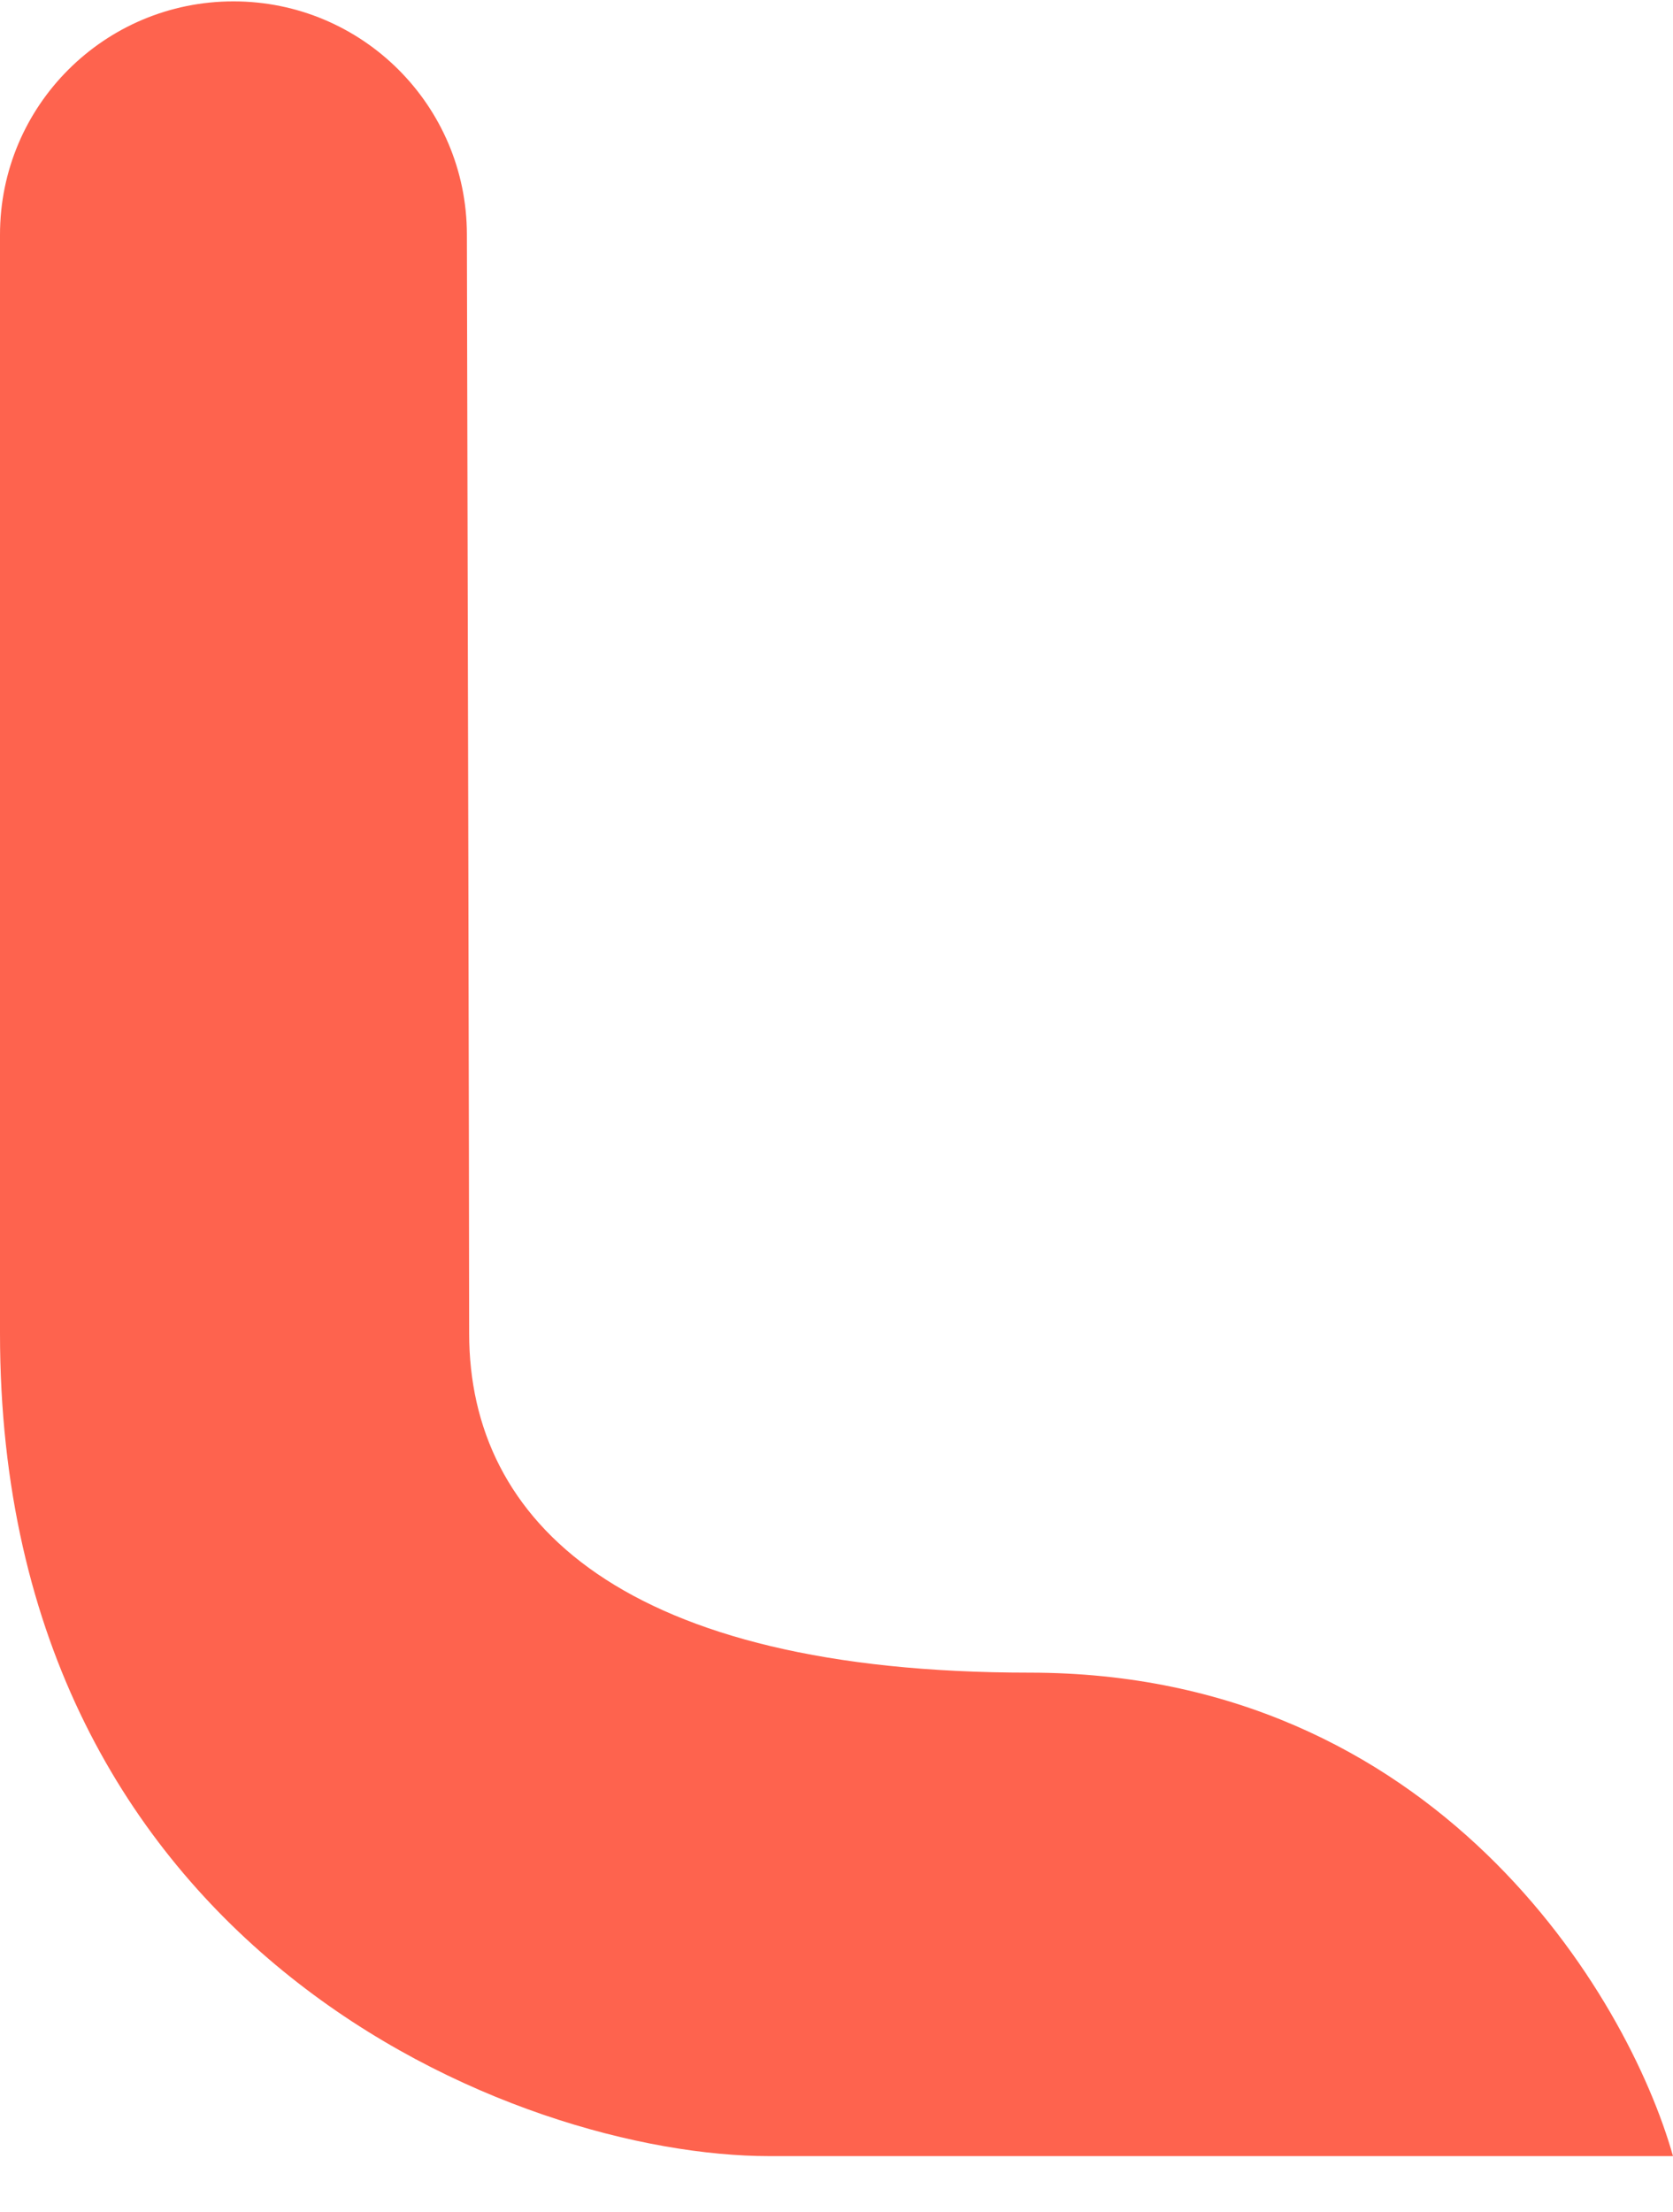
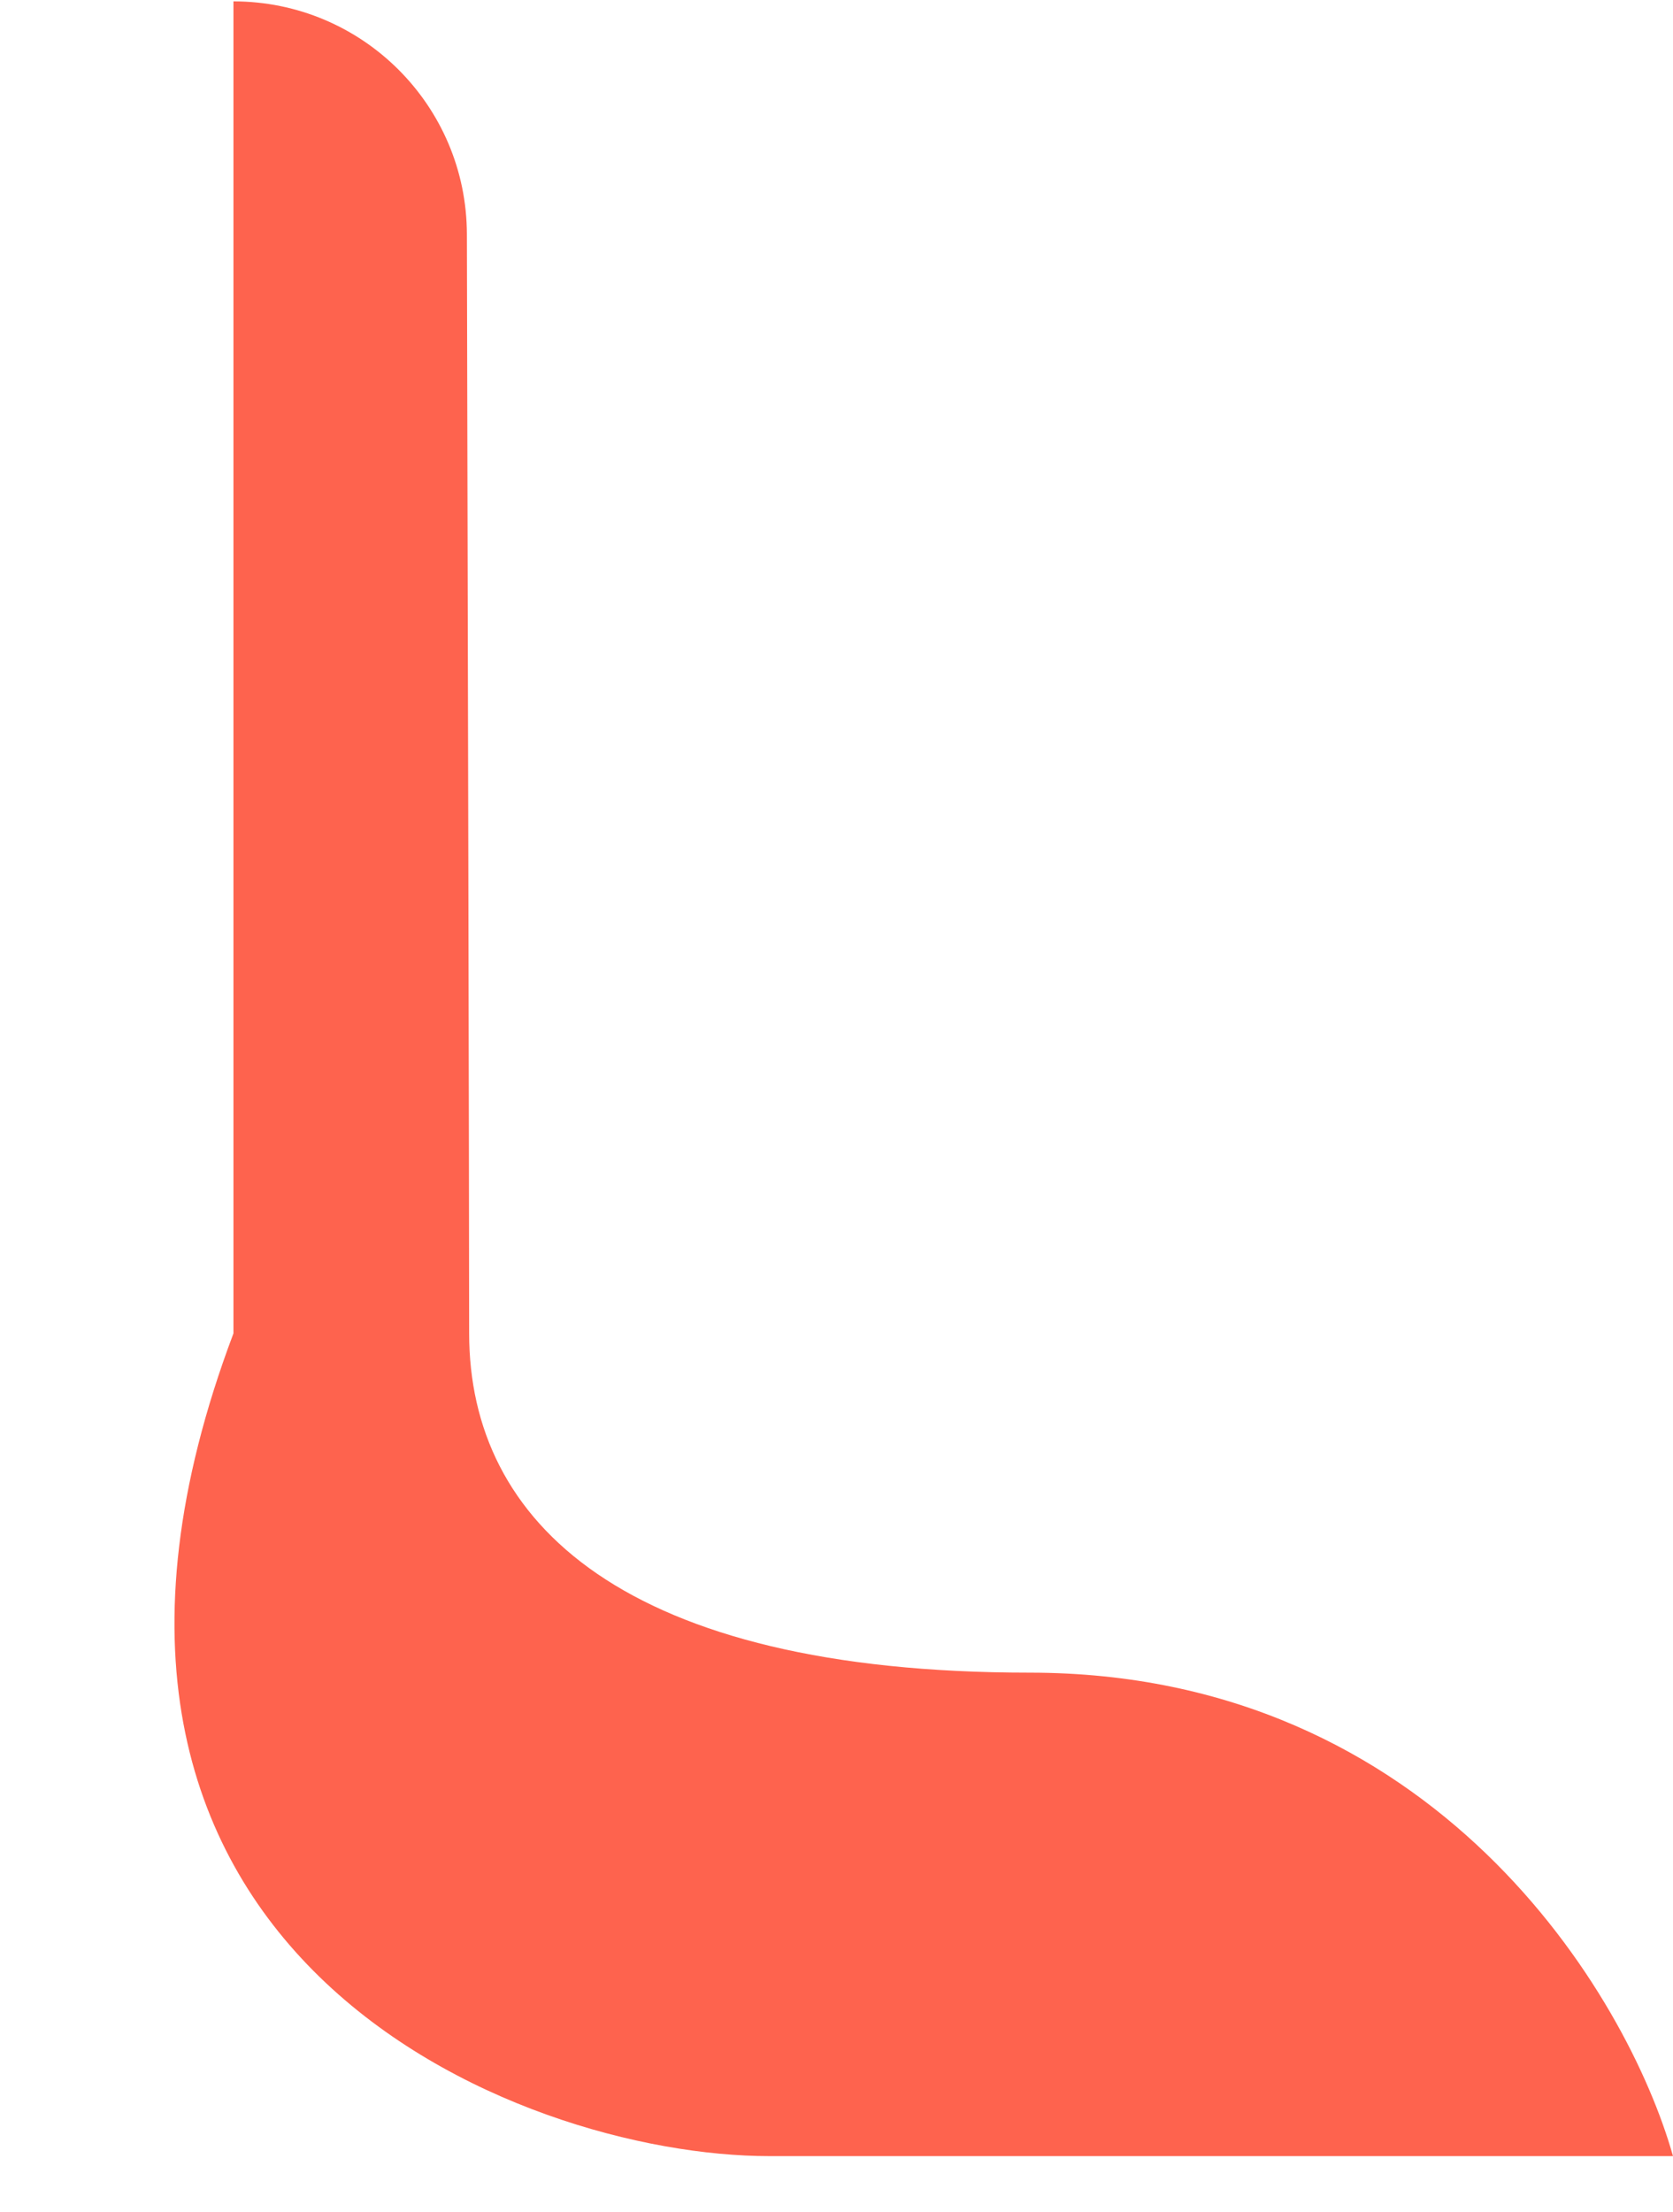
<svg xmlns="http://www.w3.org/2000/svg" width="28" height="37" viewBox="0 0 28 37" fill="none">
-   <path d="M7.852 22.307C7.852 20.054 7.828 9.683 7.814 3.917C7.809 1.763 6.061 0.023 3.907 0.023C1.749 0.023 0 1.768 0 3.926V22.307C0 32.665 8.67 36.07 12.874 36.07H28C27.24 33.374 24.022 27.982 17.233 27.982C10.444 27.982 7.852 25.467 7.852 22.307Z" fill="#FE634E" />
+   <path d="M7.852 22.307C7.852 20.054 7.828 9.683 7.814 3.917C7.809 1.763 6.061 0.023 3.907 0.023V22.307C0 32.665 8.67 36.07 12.874 36.07H28C27.24 33.374 24.022 27.982 17.233 27.982C10.444 27.982 7.852 25.467 7.852 22.307Z" fill="#FE634E" />
</svg>